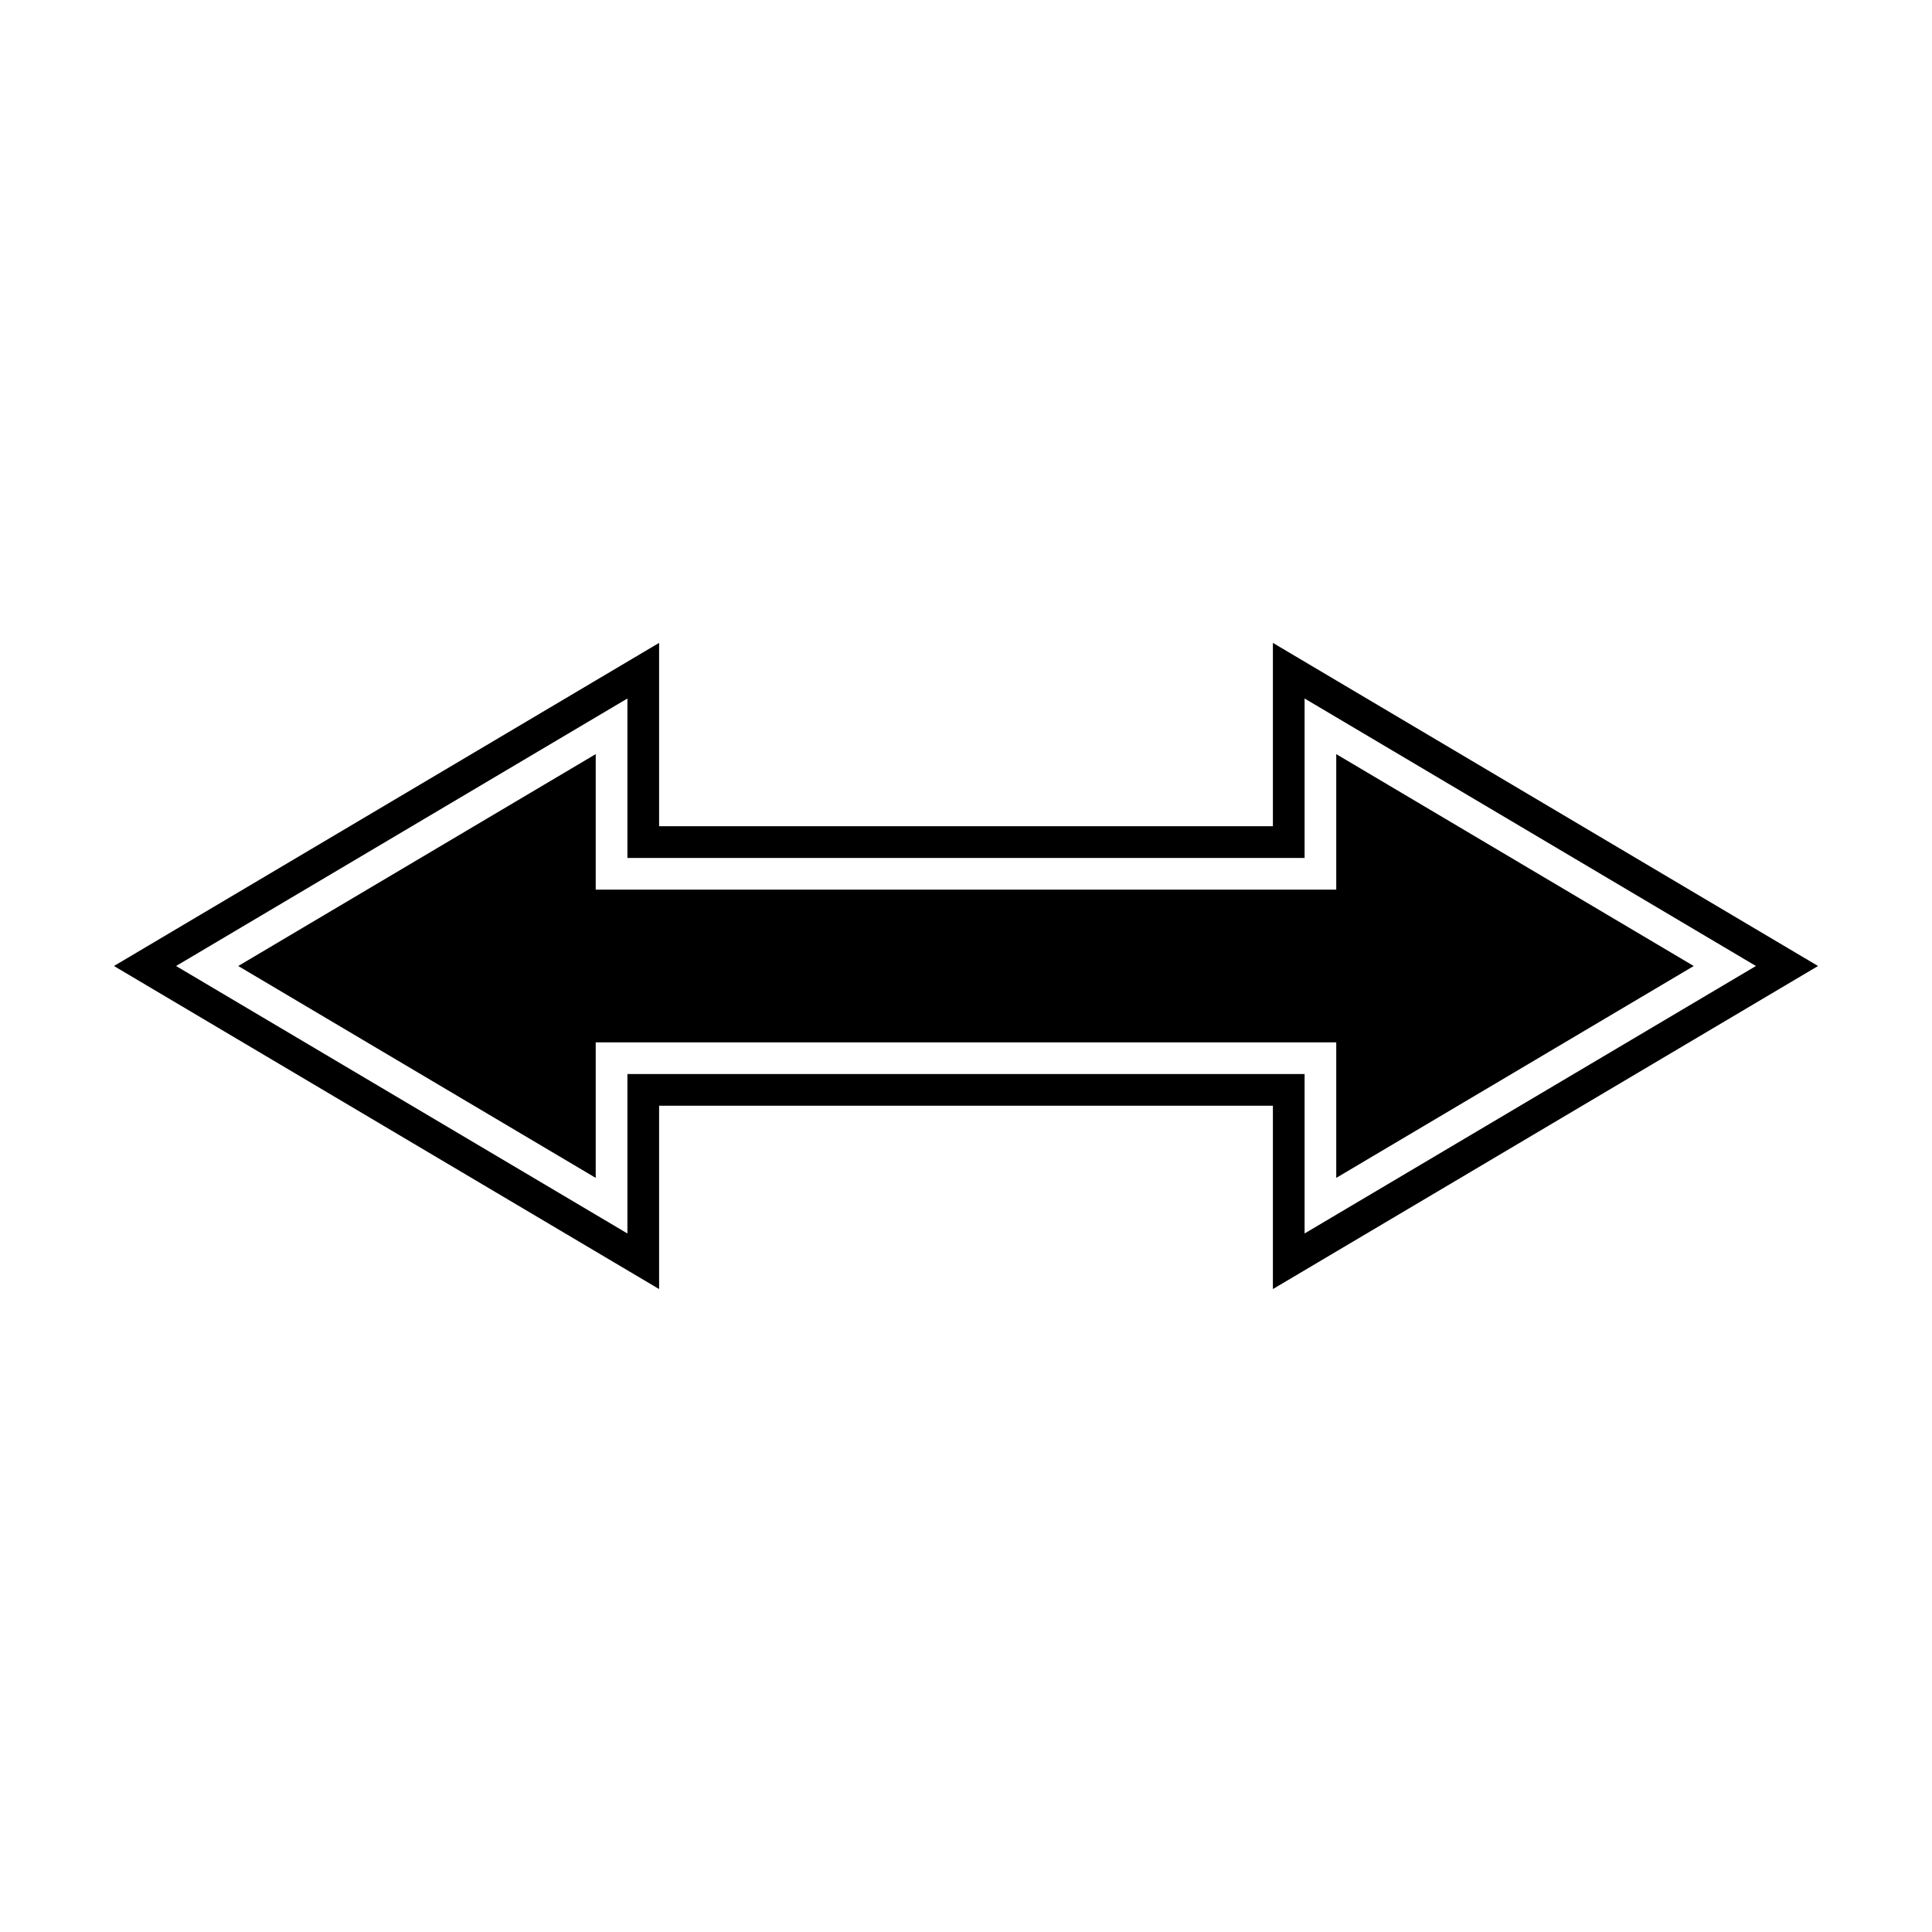
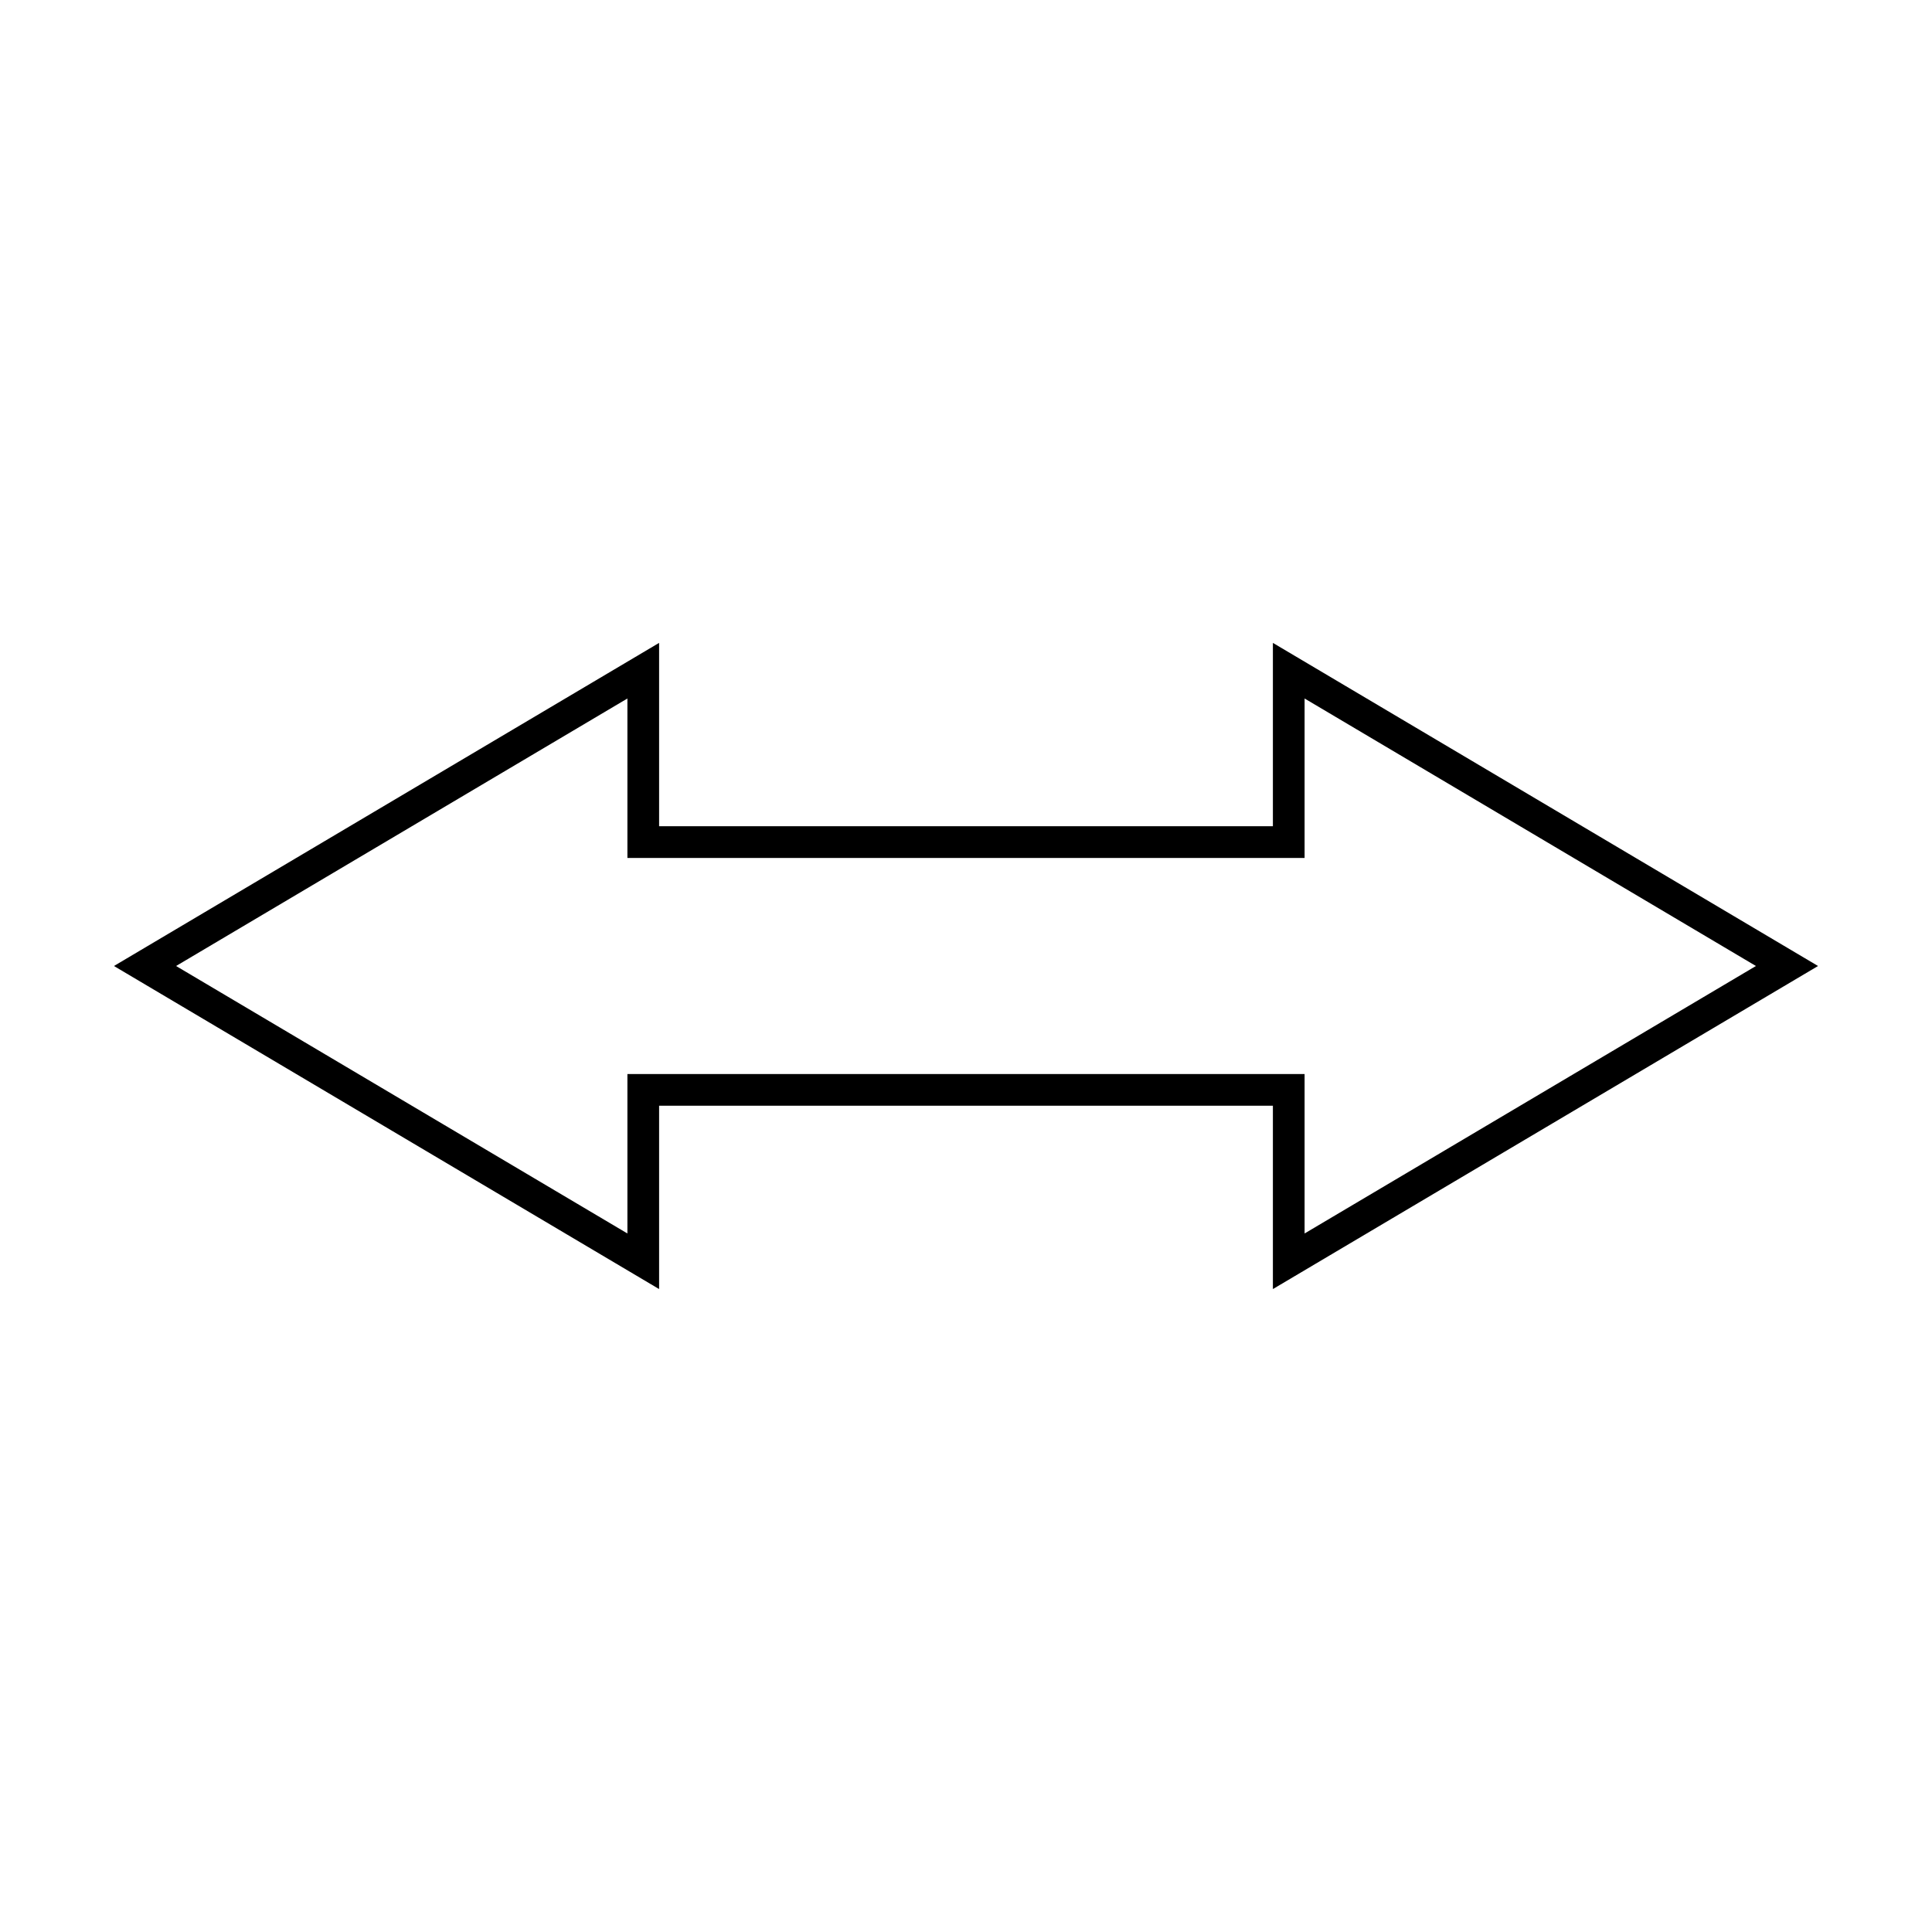
<svg xmlns="http://www.w3.org/2000/svg" fill="#000000" width="800px" height="800px" version="1.1" viewBox="144 144 512 512">
  <g>
-     <path d="m498.12 456.15 94.738-56.148-94.738-56.152v35.91h-196.25v-35.91l-94.738 56.152 94.738 56.148v-35.91h196.25z" />
    <path d="m625.8 400-144.47-85.629v48.594h-162.66v-48.594l-144.47 85.629 144.47 85.617v-48.586h162.66v48.586zm-315.53 28.637v42.246l-119.61-70.883 119.61-70.891v42.254h179.46v-42.254l119.61 70.891-119.61 70.883v-42.246z" />
  </g>
</svg>